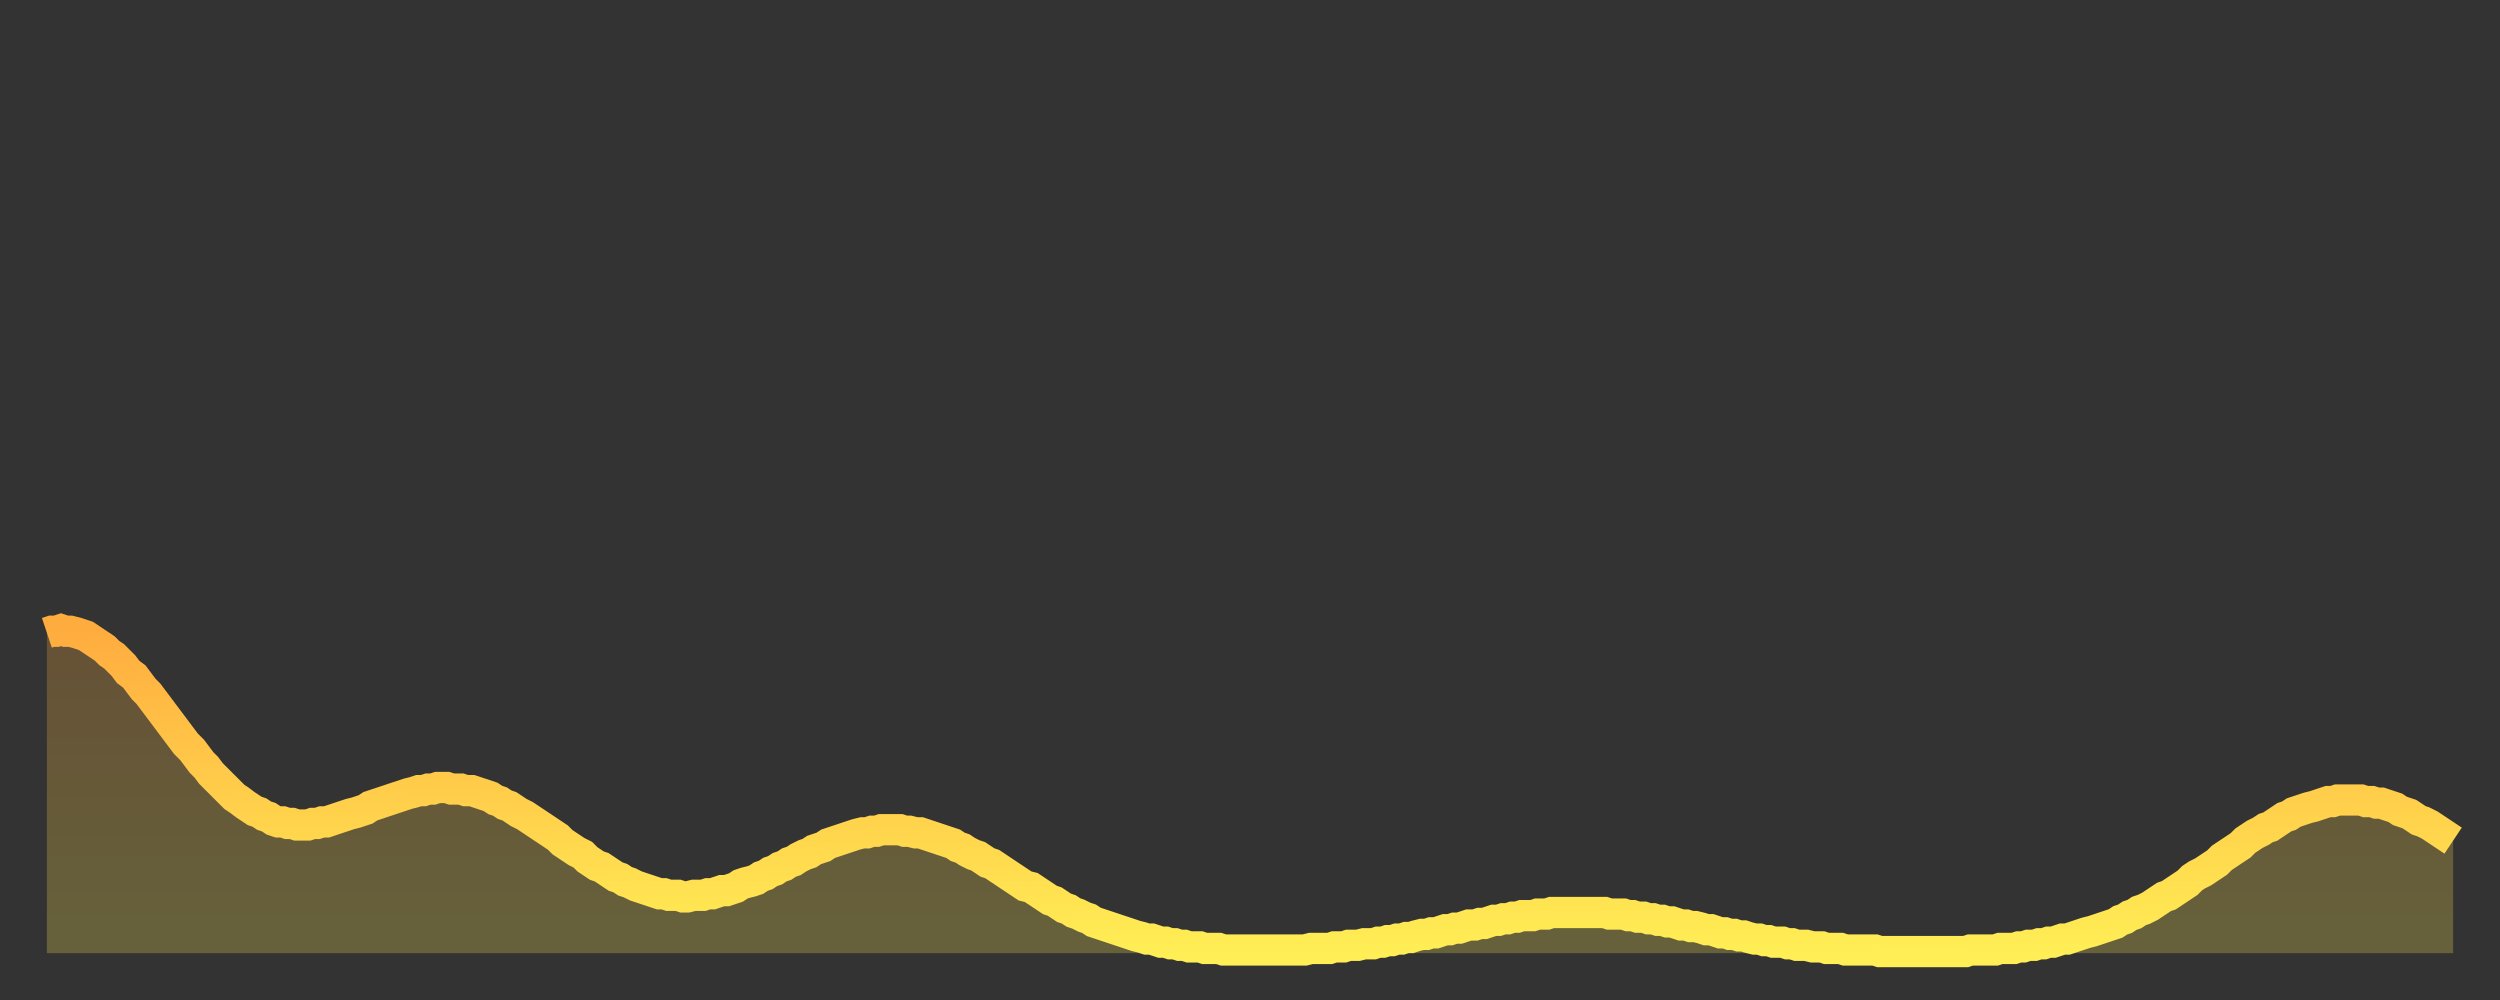
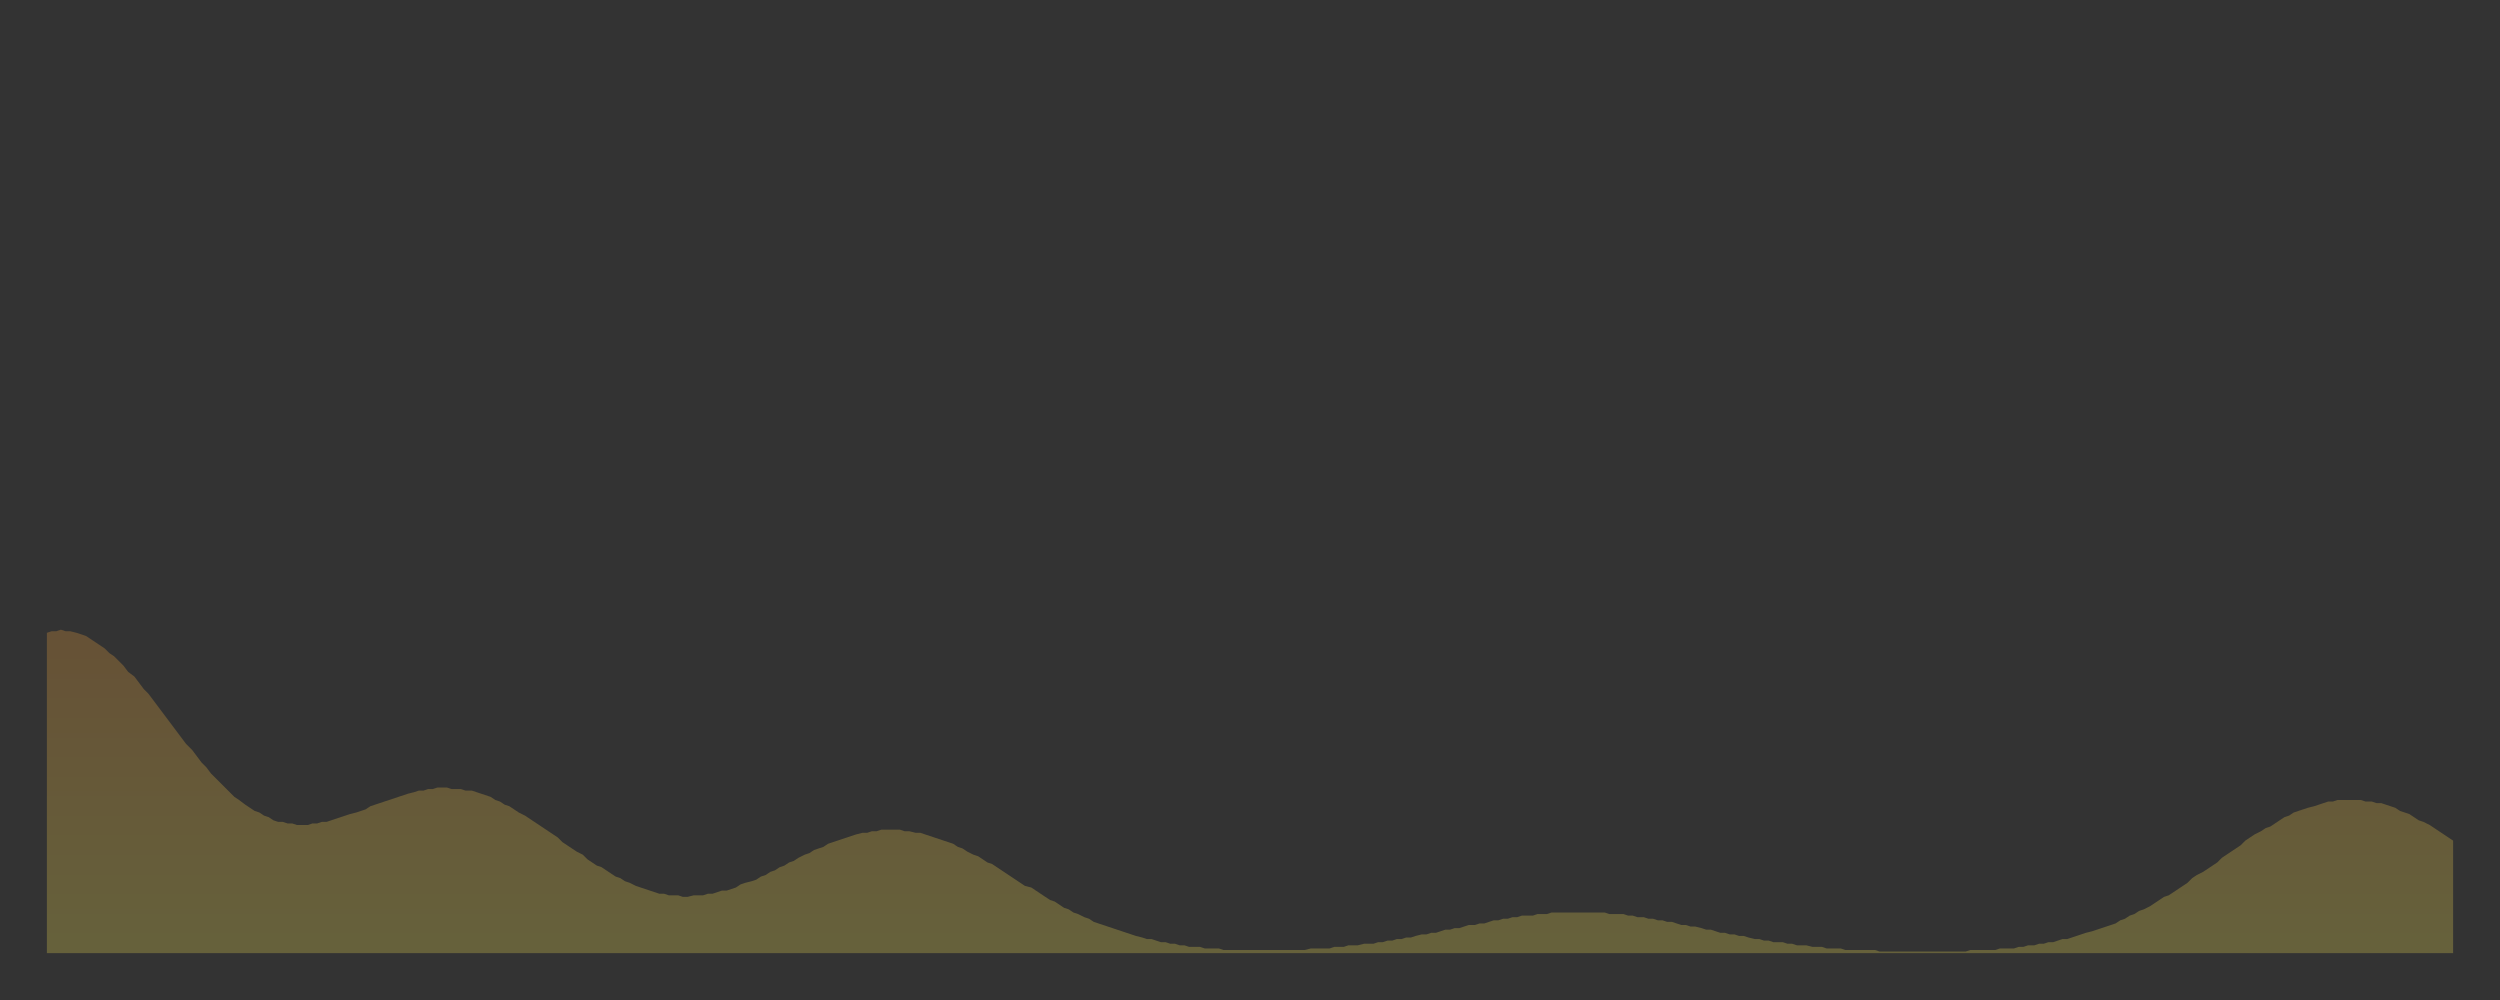
<svg xmlns="http://www.w3.org/2000/svg" baseProfile="full" height="64" version="1.1" width="160">
  <rect width="100%" height="100%" fill="#333333" stroke="none" />
  <defs>
    <linearGradient id="id6021504" x1="0" x2="0" y1="0" y2="1">
      <stop offset="0%" stop-color="#ffac3f" />
      <stop offset="50%" stop-color="#ffcd4a" />
      <stop offset="100%" stop-color="#ffee55" />
    </linearGradient>
  </defs>
  <g transform="translate(3,3)">
    <g>
-       <path d="M 0.0 37.5 0.3 37.4 0.6 37.4 0.9 37.3 1.2 37.4 1.5 37.4 1.9 37.5 2.2 37.6 2.5 37.7 2.8 37.9 3.1 38.1 3.4 38.3 3.7 38.5 4.0 38.8 4.3 39.0 4.6 39.3 4.9 39.6 5.2 40.0 5.6 40.3 5.9 40.7 6.2 41.1 6.5 41.4 6.8 41.8 7.1 42.2 7.4 42.6 7.7 43.0 8.0 43.4 8.3 43.8 8.6 44.2 8.9 44.6 9.3 45.0 9.6 45.4 9.9 45.8 10.2 46.1 10.5 46.5 10.8 46.8 11.1 47.1 11.4 47.4 11.7 47.7 12.0 48.0 12.3 48.2 12.7 48.5 13.0 48.7 13.3 48.9 13.6 49.0 13.9 49.2 14.2 49.3 14.5 49.5 14.8 49.6 15.1 49.6 15.4 49.7 15.7 49.7 16.0 49.8 16.4 49.8 16.7 49.8 17.0 49.7 17.3 49.7 17.6 49.6 17.9 49.6 18.2 49.5 18.5 49.4 18.8 49.3 19.1 49.2 19.4 49.1 19.8 49.0 20.1 48.9 20.4 48.8 20.7 48.6 21.0 48.5 21.3 48.4 21.6 48.3 21.9 48.2 22.2 48.1 22.5 48.0 22.8 47.9 23.1 47.8 23.5 47.7 23.8 47.6 24.1 47.6 24.4 47.5 24.7 47.5 25.0 47.4 25.3 47.4 25.6 47.4 25.9 47.5 26.2 47.5 26.5 47.5 26.8 47.6 27.2 47.6 27.5 47.7 27.8 47.8 28.1 47.9 28.4 48.0 28.7 48.2 29.0 48.3 29.3 48.5 29.6 48.6 29.9 48.8 30.2 49.0 30.6 49.2 30.9 49.4 31.2 49.6 31.5 49.8 31.8 50.0 32.1 50.2 32.4 50.4 32.7 50.6 33.0 50.9 33.3 51.1 33.6 51.3 33.9 51.5 34.3 51.7 34.6 52.0 34.9 52.2 35.2 52.4 35.5 52.5 35.8 52.7 36.1 52.9 36.4 53.1 36.7 53.2 37.0 53.4 37.3 53.5 37.7 53.7 38.0 53.8 38.3 53.9 38.6 54.0 38.9 54.1 39.2 54.2 39.5 54.2 39.8 54.3 40.1 54.3 40.4 54.3 40.7 54.4 41.0 54.4 41.4 54.3 41.7 54.3 42.0 54.3 42.3 54.2 42.6 54.2 42.9 54.1 43.2 54.0 43.5 54.0 43.8 53.9 44.1 53.8 44.4 53.6 44.7 53.5 45.1 53.4 45.4 53.3 45.7 53.1 46.0 53.0 46.3 52.8 46.6 52.7 46.9 52.5 47.2 52.4 47.5 52.2 47.8 52.1 48.1 51.9 48.5 51.7 48.8 51.6 49.1 51.4 49.4 51.3 49.7 51.2 50.0 51.0 50.3 50.9 50.6 50.8 50.9 50.7 51.2 50.6 51.5 50.5 51.8 50.4 52.2 50.3 52.5 50.3 52.8 50.2 53.1 50.2 53.4 50.1 53.7 50.1 54.0 50.1 54.3 50.1 54.6 50.1 54.9 50.2 55.2 50.2 55.6 50.3 55.9 50.3 56.2 50.4 56.5 50.5 56.8 50.6 57.1 50.7 57.4 50.8 57.7 50.9 58.0 51.0 58.3 51.2 58.6 51.3 58.9 51.5 59.3 51.7 59.6 51.8 59.9 52.0 60.2 52.2 60.5 52.3 60.8 52.5 61.1 52.7 61.4 52.9 61.7 53.1 62.0 53.3 62.3 53.5 62.6 53.7 63.0 53.8 63.3 54.0 63.6 54.2 63.9 54.4 64.2 54.6 64.5 54.7 64.8 54.9 65.1 55.1 65.4 55.2 65.7 55.4 66.0 55.5 66.4 55.7 66.7 55.8 67.0 56.0 67.3 56.1 67.6 56.2 67.9 56.3 68.2 56.4 68.5 56.5 68.8 56.6 69.1 56.7 69.4 56.8 69.7 56.9 70.1 57.0 70.4 57.1 70.7 57.1 71.0 57.2 71.3 57.3 71.6 57.3 71.9 57.4 72.2 57.4 72.5 57.5 72.8 57.5 73.1 57.6 73.5 57.6 73.8 57.6 74.1 57.7 74.4 57.7 74.7 57.7 75.0 57.7 75.3 57.8 75.6 57.8 75.9 57.8 76.2 57.8 76.5 57.8 76.8 57.8 77.2 57.8 77.5 57.8 77.8 57.8 78.1 57.8 78.4 57.8 78.7 57.8 79.0 57.8 79.3 57.8 79.6 57.8 79.9 57.8 80.2 57.8 80.5 57.8 80.9 57.7 81.2 57.7 81.5 57.7 81.8 57.7 82.1 57.7 82.4 57.6 82.7 57.6 83.0 57.6 83.3 57.5 83.6 57.5 83.9 57.5 84.3 57.4 84.6 57.4 84.9 57.4 85.2 57.3 85.5 57.3 85.8 57.2 86.1 57.2 86.4 57.1 86.7 57.1 87.0 57.0 87.3 57.0 87.6 56.9 88.0 56.8 88.3 56.8 88.6 56.7 88.9 56.7 89.2 56.6 89.5 56.5 89.8 56.5 90.1 56.4 90.4 56.4 90.7 56.3 91.0 56.2 91.4 56.2 91.7 56.1 92.0 56.1 92.3 56.0 92.6 55.9 92.9 55.9 93.2 55.8 93.5 55.8 93.8 55.7 94.1 55.7 94.4 55.6 94.7 55.6 95.1 55.6 95.4 55.5 95.7 55.5 96.0 55.5 96.3 55.4 96.6 55.4 96.9 55.4 97.2 55.4 97.5 55.4 97.8 55.4 98.1 55.4 98.4 55.4 98.8 55.4 99.1 55.4 99.4 55.4 99.7 55.4 100.0 55.5 100.3 55.5 100.6 55.5 100.9 55.5 101.2 55.6 101.5 55.6 101.8 55.7 102.2 55.7 102.5 55.8 102.8 55.8 103.1 55.9 103.4 55.9 103.7 56.0 104.0 56.0 104.3 56.1 104.6 56.2 104.9 56.2 105.2 56.3 105.5 56.3 105.9 56.4 106.2 56.5 106.5 56.5 106.8 56.6 107.1 56.7 107.4 56.7 107.7 56.8 108.0 56.8 108.3 56.9 108.6 56.9 108.9 57.0 109.3 57.1 109.6 57.1 109.9 57.2 110.2 57.2 110.5 57.3 110.8 57.3 111.1 57.3 111.4 57.4 111.7 57.4 112.0 57.5 112.3 57.5 112.6 57.5 113.0 57.6 113.3 57.6 113.6 57.6 113.9 57.7 114.2 57.7 114.5 57.7 114.8 57.7 115.1 57.8 115.4 57.8 115.7 57.8 116.0 57.8 116.3 57.8 116.7 57.8 117.0 57.8 117.3 57.9 117.6 57.9 117.9 57.9 118.2 57.9 118.5 57.9 118.8 57.9 119.1 57.9 119.4 57.9 119.7 57.9 120.1 57.9 120.4 57.9 120.7 57.9 121.0 57.9 121.3 57.9 121.6 57.9 121.9 57.9 122.2 57.9 122.5 57.9 122.8 57.9 123.1 57.8 123.4 57.8 123.8 57.8 124.1 57.8 124.4 57.8 124.7 57.8 125.0 57.7 125.3 57.7 125.6 57.7 125.9 57.7 126.2 57.6 126.5 57.6 126.8 57.5 127.2 57.5 127.5 57.4 127.8 57.4 128.1 57.3 128.4 57.3 128.7 57.2 129.0 57.1 129.3 57.1 129.6 57.0 129.9 56.9 130.2 56.8 130.5 56.7 130.9 56.6 131.2 56.5 131.5 56.4 131.8 56.3 132.1 56.2 132.4 56.1 132.7 55.9 133.0 55.8 133.3 55.6 133.6 55.5 133.9 55.3 134.2 55.2 134.6 55.0 134.9 54.8 135.2 54.6 135.5 54.4 135.8 54.3 136.1 54.1 136.4 53.9 136.7 53.7 137.0 53.5 137.3 53.2 137.6 53.0 138.0 52.8 138.3 52.6 138.6 52.4 138.9 52.2 139.2 51.9 139.5 51.7 139.8 51.5 140.1 51.3 140.4 51.1 140.7 50.8 141.0 50.6 141.3 50.4 141.7 50.2 142.0 50.0 142.3 49.9 142.6 49.7 142.9 49.5 143.2 49.3 143.5 49.2 143.8 49.0 144.1 48.9 144.4 48.8 144.7 48.7 145.1 48.6 145.4 48.5 145.7 48.4 146.0 48.3 146.3 48.3 146.6 48.2 146.9 48.2 147.2 48.2 147.5 48.2 147.8 48.2 148.1 48.2 148.4 48.3 148.8 48.3 149.1 48.4 149.4 48.4 149.7 48.5 150.0 48.6 150.3 48.7 150.6 48.9 150.9 49.0 151.2 49.1 151.5 49.3 151.8 49.5 152.1 49.6 152.5 49.8 152.8 50.0 153.1 50.2 153.4 50.4 153.7 50.6 154.0 50.8" fill="none" id="graph-curve" opacity="1" stroke="url(#id6021504)" stroke-width="2" />
      <path d="M 0 58 L 0.0 37.5 0.3 37.4 0.6 37.4 0.9 37.3 1.2 37.4 1.5 37.4 1.9 37.5 2.2 37.6 2.5 37.7 2.8 37.9 3.1 38.1 3.4 38.3 3.7 38.5 4.0 38.8 4.3 39.0 4.6 39.3 4.9 39.6 5.2 40.0 5.6 40.3 5.9 40.7 6.2 41.1 6.5 41.4 6.8 41.8 7.1 42.2 7.4 42.6 7.7 43.0 8.0 43.4 8.3 43.8 8.6 44.2 8.9 44.6 9.3 45.0 9.6 45.4 9.9 45.8 10.2 46.1 10.5 46.5 10.8 46.8 11.1 47.1 11.4 47.4 11.7 47.7 12.0 48.0 12.3 48.2 12.7 48.5 13.0 48.7 13.3 48.9 13.6 49.0 13.9 49.2 14.2 49.3 14.5 49.5 14.8 49.6 15.1 49.6 15.4 49.7 15.7 49.7 16.0 49.8 16.4 49.8 16.7 49.8 17.0 49.7 17.3 49.7 17.6 49.6 17.9 49.6 18.2 49.5 18.5 49.4 18.8 49.3 19.1 49.2 19.4 49.1 19.8 49.0 20.1 48.9 20.4 48.8 20.7 48.6 21.0 48.5 21.3 48.4 21.6 48.3 21.9 48.2 22.2 48.1 22.5 48.0 22.8 47.9 23.1 47.8 23.5 47.7 23.8 47.6 24.1 47.6 24.4 47.5 24.7 47.5 25.0 47.4 25.3 47.4 25.6 47.4 25.9 47.5 26.2 47.5 26.5 47.5 26.8 47.6 27.2 47.6 27.5 47.7 27.8 47.8 28.1 47.9 28.4 48.0 28.7 48.2 29.0 48.3 29.3 48.5 29.6 48.6 29.9 48.8 30.2 49.0 30.6 49.2 30.9 49.4 31.2 49.6 31.5 49.8 31.8 50.0 32.1 50.2 32.4 50.4 32.7 50.6 33.0 50.9 33.3 51.1 33.6 51.3 33.9 51.5 34.3 51.7 34.6 52.0 34.9 52.2 35.2 52.4 35.5 52.5 35.8 52.7 36.1 52.9 36.4 53.1 36.7 53.2 37.0 53.4 37.3 53.5 37.7 53.7 38.0 53.8 38.3 53.9 38.6 54.0 38.9 54.1 39.2 54.2 39.5 54.2 39.8 54.3 40.1 54.3 40.4 54.3 40.7 54.4 41.0 54.4 41.4 54.3 41.7 54.3 42.0 54.3 42.3 54.2 42.6 54.2 42.9 54.1 43.2 54.0 43.5 54.0 43.8 53.9 44.1 53.8 44.4 53.6 44.7 53.5 45.1 53.4 45.4 53.3 45.7 53.1 46.0 53.0 46.3 52.8 46.6 52.7 46.9 52.5 47.2 52.4 47.5 52.2 47.8 52.1 48.1 51.9 48.5 51.7 48.8 51.6 49.1 51.4 49.4 51.3 49.7 51.2 50.0 51.0 50.3 50.9 50.6 50.8 50.9 50.7 51.2 50.6 51.5 50.5 51.8 50.4 52.2 50.3 52.5 50.3 52.8 50.2 53.1 50.2 53.4 50.1 53.7 50.1 54.0 50.1 54.3 50.1 54.6 50.1 54.9 50.2 55.2 50.2 55.6 50.3 55.9 50.3 56.2 50.4 56.5 50.5 56.8 50.6 57.1 50.7 57.4 50.8 57.7 50.9 58.0 51.0 58.3 51.2 58.6 51.3 58.9 51.5 59.3 51.7 59.6 51.8 59.9 52.0 60.2 52.2 60.5 52.3 60.8 52.5 61.1 52.7 61.4 52.9 61.7 53.1 62.0 53.3 62.3 53.5 62.6 53.7 63.0 53.8 63.3 54.0 63.6 54.2 63.9 54.4 64.2 54.6 64.5 54.7 64.8 54.9 65.1 55.1 65.4 55.2 65.7 55.4 66.0 55.5 66.4 55.7 66.7 55.8 67.0 56.0 67.3 56.1 67.6 56.2 67.9 56.3 68.2 56.4 68.5 56.5 68.8 56.6 69.1 56.7 69.4 56.8 69.7 56.9 70.1 57.0 70.4 57.1 70.7 57.1 71.0 57.2 71.3 57.3 71.6 57.3 71.9 57.4 72.2 57.4 72.5 57.5 72.8 57.5 73.1 57.6 73.5 57.6 73.8 57.6 74.1 57.7 74.4 57.7 74.7 57.7 75.0 57.7 75.3 57.8 75.6 57.8 75.9 57.8 76.2 57.8 76.5 57.8 76.8 57.8 77.2 57.8 77.5 57.8 77.8 57.8 78.1 57.8 78.4 57.8 78.7 57.8 79.0 57.8 79.3 57.8 79.6 57.8 79.9 57.8 80.2 57.8 80.5 57.8 80.9 57.7 81.2 57.7 81.5 57.7 81.8 57.7 82.1 57.7 82.4 57.6 82.7 57.6 83.0 57.6 83.3 57.5 83.6 57.5 83.9 57.5 84.3 57.4 84.6 57.4 84.9 57.4 85.2 57.3 85.5 57.3 85.8 57.2 86.1 57.2 86.4 57.1 86.7 57.1 87.0 57.0 87.3 57.0 87.6 56.9 88.0 56.8 88.3 56.8 88.6 56.7 88.9 56.7 89.2 56.6 89.5 56.5 89.8 56.5 90.1 56.4 90.4 56.4 90.7 56.3 91.0 56.2 91.4 56.2 91.7 56.1 92.0 56.1 92.3 56.0 92.6 55.9 92.9 55.9 93.2 55.8 93.5 55.8 93.8 55.7 94.1 55.7 94.4 55.6 94.7 55.6 95.1 55.6 95.4 55.5 95.7 55.5 96.0 55.5 96.3 55.4 96.6 55.4 96.9 55.4 97.2 55.4 97.5 55.4 97.8 55.4 98.1 55.4 98.4 55.4 98.8 55.4 99.1 55.4 99.4 55.4 99.7 55.4 100.0 55.5 100.3 55.5 100.6 55.5 100.9 55.5 101.2 55.6 101.5 55.6 101.8 55.7 102.2 55.7 102.5 55.8 102.8 55.8 103.1 55.9 103.4 55.9 103.7 56.0 104.0 56.0 104.3 56.1 104.6 56.2 104.9 56.2 105.2 56.3 105.5 56.3 105.9 56.4 106.2 56.5 106.5 56.5 106.8 56.6 107.1 56.7 107.4 56.7 107.7 56.8 108.0 56.8 108.3 56.9 108.6 56.9 108.9 57.0 109.3 57.1 109.6 57.1 109.9 57.2 110.2 57.2 110.5 57.3 110.8 57.3 111.1 57.3 111.4 57.4 111.7 57.4 112.0 57.5 112.3 57.5 112.6 57.5 113.0 57.6 113.3 57.6 113.6 57.6 113.9 57.7 114.2 57.7 114.5 57.7 114.8 57.7 115.1 57.8 115.4 57.8 115.7 57.8 116.0 57.8 116.3 57.8 116.7 57.8 117.0 57.8 117.3 57.9 117.6 57.9 117.9 57.9 118.2 57.9 118.5 57.9 118.8 57.9 119.1 57.9 119.4 57.9 119.7 57.9 120.1 57.9 120.4 57.9 120.7 57.9 121.0 57.9 121.3 57.9 121.6 57.9 121.9 57.9 122.2 57.9 122.5 57.9 122.8 57.9 123.1 57.8 123.4 57.8 123.8 57.8 124.1 57.8 124.4 57.8 124.7 57.8 125.0 57.7 125.3 57.7 125.6 57.7 125.9 57.7 126.2 57.6 126.5 57.6 126.8 57.5 127.2 57.5 127.5 57.4 127.8 57.4 128.1 57.3 128.4 57.3 128.7 57.2 129.0 57.1 129.3 57.1 129.6 57.0 129.9 56.9 130.2 56.8 130.5 56.7 130.9 56.6 131.2 56.5 131.5 56.4 131.8 56.3 132.1 56.2 132.4 56.1 132.7 55.9 133.0 55.8 133.3 55.6 133.6 55.5 133.9 55.3 134.2 55.2 134.6 55.0 134.9 54.8 135.2 54.6 135.5 54.4 135.8 54.3 136.1 54.1 136.4 53.9 136.7 53.7 137.0 53.5 137.3 53.2 137.6 53.0 138.0 52.8 138.3 52.6 138.6 52.4 138.9 52.2 139.2 51.9 139.5 51.7 139.8 51.5 140.1 51.3 140.4 51.1 140.7 50.8 141.0 50.6 141.3 50.4 141.7 50.2 142.0 50.0 142.3 49.9 142.6 49.7 142.9 49.5 143.2 49.3 143.5 49.2 143.8 49.0 144.1 48.9 144.4 48.8 144.7 48.7 145.1 48.6 145.4 48.5 145.7 48.4 146.0 48.3 146.3 48.3 146.6 48.2 146.9 48.2 147.2 48.2 147.5 48.2 147.8 48.2 148.1 48.2 148.4 48.3 148.8 48.3 149.1 48.4 149.4 48.4 149.7 48.5 150.0 48.6 150.3 48.7 150.6 48.9 150.9 49.0 151.2 49.1 151.5 49.3 151.8 49.5 152.1 49.6 152.5 49.8 152.8 50.0 153.1 50.2 153.4 50.4 153.7 50.6 154.0 50.8 154 58" fill="url(#id6021504)" fill-opacity=".25" id="graph-shadow" />
    </g>
  </g>
</svg>